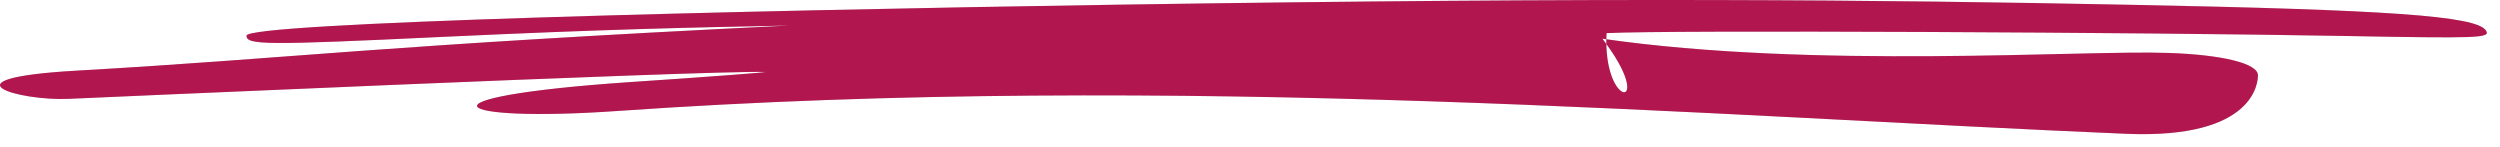
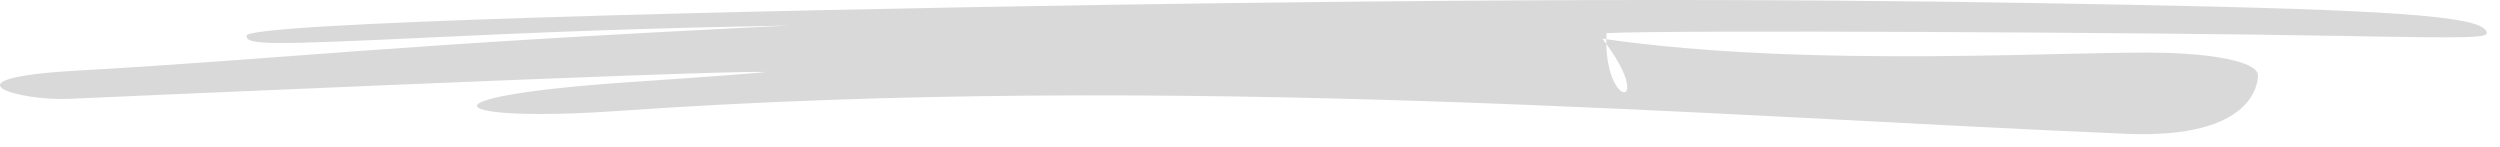
<svg xmlns="http://www.w3.org/2000/svg" width="153" height="9" viewBox="0 0 153 9" fill="none">
  <path fill-rule="evenodd" clip-rule="evenodd" d="M152.134 1.857C151.512 0.972 146.176 0.599 130.14 0.289C115.176 -0.006 98.684 -0.177 68.248 0.289C44.983 0.646 15.087 1.391 15.087 2.183C15.087 2.758 16.217 2.773 27.002 2.261C36.968 1.795 42.079 1.686 48.318 1.562C23.303 2.773 17.967 3.565 4.641 4.326C-3.716 4.807 1.168 6.189 4.217 6.049C4.246 6.049 43.123 4.31 46.794 4.403C47.133 4.419 43.434 4.698 38.55 5.024C24.913 5.956 27.538 7.509 37.759 6.794C72.147 4.388 105.209 7.148 130.14 8.189C138.017 8.515 138.186 5.009 138.186 4.605C138.186 3.891 136.04 3.348 132.681 3.239C127.429 3.053 111.025 4.246 98.066 2.369C101.471 6.794 98.066 6.794 98.32 2.028C102.047 1.826 131.636 1.981 143.268 2.198C151.823 2.354 152.444 2.338 152.134 1.857Z" fill="#D9D9D9" />
-   <path fill-rule="evenodd" clip-rule="evenodd" d="M152.134 1.857C151.512 0.972 146.176 0.599 130.14 0.289C115.176 -0.006 98.684 -0.177 68.248 0.289C44.983 0.646 15.087 1.391 15.087 2.183C15.087 2.758 16.217 2.773 27.002 2.261C36.968 1.795 42.079 1.686 48.318 1.562C23.303 2.773 17.967 3.565 4.641 4.326C-3.716 4.807 1.168 6.189 4.217 6.049C4.246 6.049 43.123 4.31 46.794 4.403C47.133 4.419 43.434 4.698 38.55 5.024C24.913 5.956 27.538 7.509 37.759 6.794C72.147 4.388 105.209 7.148 130.14 8.189C138.017 8.515 138.186 5.009 138.186 4.605C138.186 3.891 136.04 3.348 132.681 3.239C127.429 3.053 111.025 4.246 98.066 2.369C101.471 6.794 98.066 6.794 98.32 2.028C102.047 1.826 131.636 1.981 143.268 2.198C151.823 2.354 152.444 2.338 152.134 1.857Z" fill="#b2164f" />
</svg>